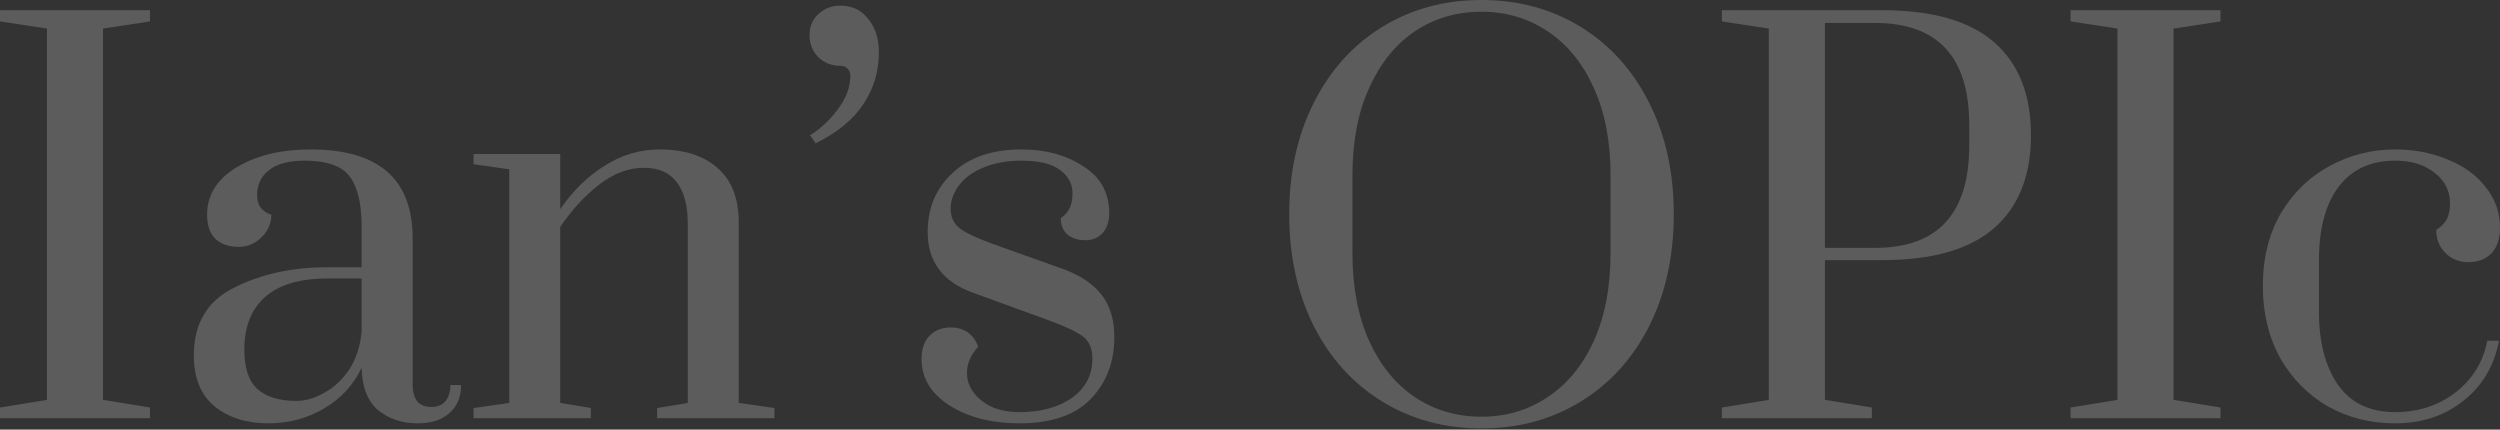
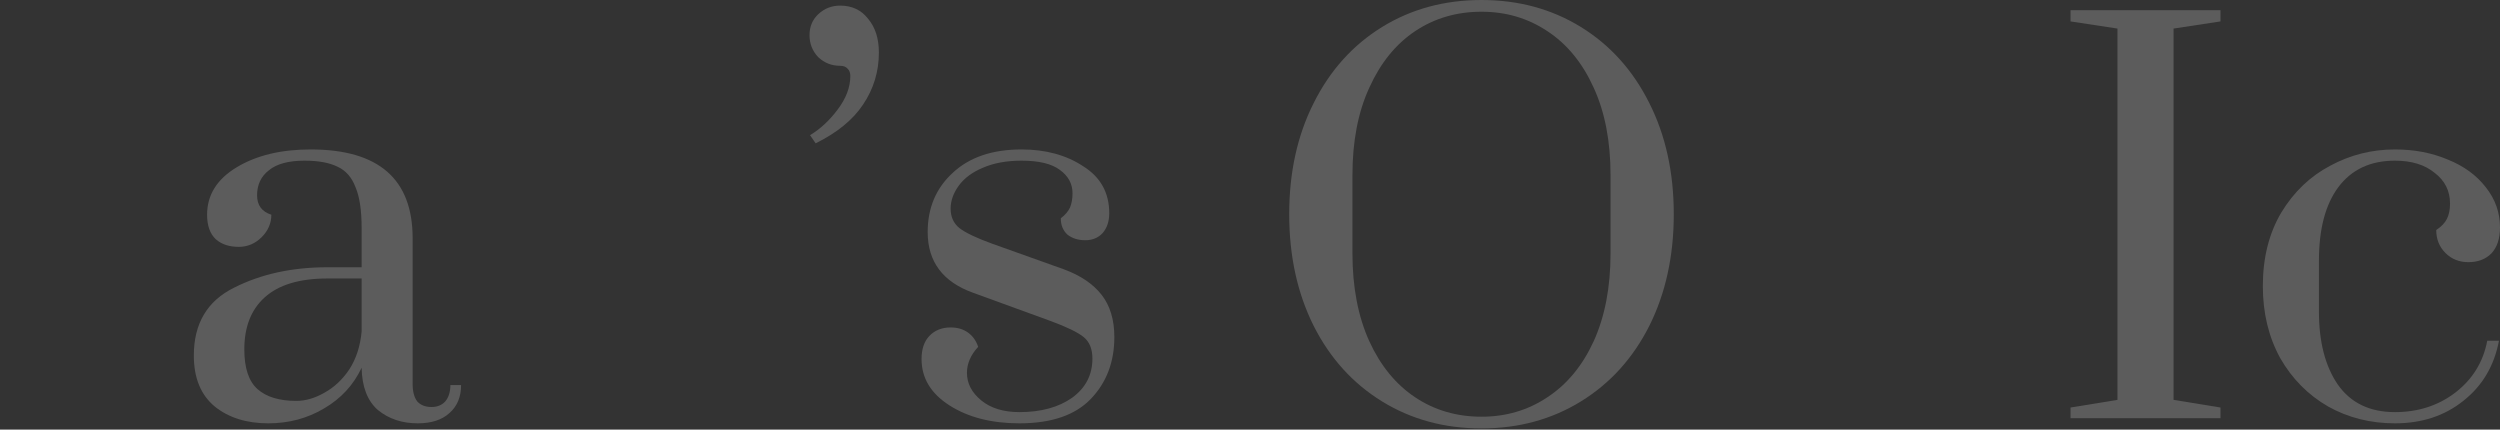
<svg xmlns="http://www.w3.org/2000/svg" width="1030" height="177" viewBox="0 0 1030 177" fill="none">
  <rect x="0" y="0" width="1030" height="177" fill="#333333" stroke="none" />
  <path d="M986.712 174.413C976.626 174.413 967.45 172.101 959.184 167.478C950.919 162.715 944.335 156.061 939.432 147.515C934.669 138.83 932.287 128.953 932.287 117.886C932.287 106.259 934.809 96.172 939.852 87.627C945.035 79.081 951.76 72.637 960.025 68.294C968.29 63.811 977.186 61.57 986.712 61.57C994.697 61.57 1001.98 62.971 1008.57 65.772C1015.15 68.434 1020.33 72.217 1024.12 77.12C1028.04 82.023 1030 87.556 1030 93.721C1030 98.344 1028.81 101.916 1026.43 104.437C1024.05 106.819 1020.89 108.01 1016.97 108.01C1013.19 108.01 1010.04 106.749 1007.52 104.227C1004.99 101.706 1003.73 98.554 1003.73 94.771C1005.83 93.37 1007.31 91.829 1008.15 90.148C1008.99 88.467 1009.41 86.366 1009.41 83.844C1009.41 78.661 1007.31 74.458 1003.1 71.236C999.04 67.874 993.577 66.193 986.712 66.193C976.626 66.193 968.851 69.835 963.387 77.12C958.064 84.264 955.402 94.351 955.402 107.379V128.393C955.402 140.861 957.994 150.877 963.177 158.442C968.5 166.007 976.345 169.79 986.712 169.79C996.238 169.79 1004.5 167.128 1011.51 161.805C1018.65 156.341 1023.07 149.196 1024.75 140.371H1029.58C1027.62 150.737 1022.72 159.003 1014.87 165.167C1007.17 171.331 997.779 174.413 986.712 174.413Z" fill="white" fill-opacity="0.2" />
  <path d="M853.061 172.311V167.898L872.393 164.746V11.768L853.061 8.826V4.203H914.841V8.826L895.508 11.768V164.746L914.841 167.898V172.311H853.061Z" fill="white" fill-opacity="0.2" />
-   <path d="M709.413 167.898L728.746 164.746V11.768L709.413 8.826V4.203H775.396C796.129 4.203 811.539 8.616 821.626 17.441C831.712 26.267 836.756 39.015 836.756 55.686C836.756 72.357 831.712 85.105 821.626 93.931C811.539 102.756 796.129 107.169 775.396 107.169H751.861V164.746L771.193 167.898V172.311H709.413V167.898ZM772.454 102.126C798.371 102.126 811.329 88.047 811.329 59.889V51.483C811.329 23.465 798.371 9.456 772.454 9.456H751.861V102.126H772.454Z" fill="white" fill-opacity="0.2" />
  <path d="M610.375 176.514C595.105 176.514 581.446 172.802 569.399 165.377C557.351 157.952 547.965 147.585 541.24 134.277C534.516 120.828 531.154 105.488 531.154 88.257C531.154 71.026 534.516 55.756 541.24 42.447C547.965 28.999 557.351 18.562 569.399 11.137C581.446 3.712 595.105 0 610.375 0C625.645 0 639.304 3.712 651.352 11.137C663.399 18.562 672.785 28.999 679.51 42.447C686.234 55.756 689.596 71.026 689.596 88.257C689.596 105.488 686.234 120.828 679.51 134.277C672.785 147.585 663.399 157.952 651.352 165.377C639.304 172.802 625.645 176.514 610.375 176.514ZM610.375 171.681C620.462 171.681 629.497 169.019 637.483 163.696C645.608 158.372 651.982 150.667 656.605 140.581C661.228 130.354 663.539 118.306 663.539 104.437V72.077C663.539 58.208 661.228 46.23 656.605 36.143C651.982 25.917 645.608 18.142 637.483 12.818C629.497 7.495 620.462 4.833 610.375 4.833C600.149 4.833 591.043 7.495 583.057 12.818C575.072 18.142 568.768 25.917 564.145 36.143C559.522 46.23 557.211 58.208 557.211 72.077V104.437C557.211 118.306 559.522 130.354 564.145 140.581C568.768 150.667 575.072 158.372 583.057 163.696C591.043 169.019 600.149 171.681 610.375 171.681Z" fill="white" fill-opacity="0.2" />
  <path d="M420.025 174.413C408.538 174.413 398.942 171.961 391.237 167.058C383.532 162.155 379.679 155.781 379.679 147.936C379.679 143.873 380.73 140.721 382.831 138.479C385.073 136.098 388.015 134.907 391.657 134.907C394.459 134.907 396.84 135.608 398.802 137.008C400.763 138.409 402.164 140.371 403.004 142.892C399.922 146.254 398.381 149.827 398.381 153.609C398.381 157.952 400.343 161.734 404.265 164.957C408.188 168.179 413.441 169.79 420.025 169.79C428.851 169.79 436.066 167.828 441.669 163.906C447.273 159.843 450.075 154.45 450.075 147.725C450.075 143.803 448.884 140.861 446.502 138.9C444.121 136.938 439.498 134.697 432.633 132.175L400.903 120.618C388.435 116.135 382.201 107.8 382.201 95.612C382.201 85.665 385.633 77.54 392.498 71.236C399.362 64.792 408.818 61.57 420.866 61.57C430.812 61.57 439.288 63.881 446.292 68.504C453.437 72.987 457.009 79.431 457.009 87.837C457.009 91.199 456.099 93.931 454.277 96.032C452.456 97.993 450.075 98.974 447.133 98.974C444.191 98.974 441.739 98.203 439.778 96.662C437.957 94.981 437.046 92.74 437.046 89.938C438.867 88.537 440.128 87.066 440.829 85.525C441.529 83.844 441.879 81.883 441.879 79.641C441.879 75.719 440.128 72.497 436.626 69.975C433.264 67.454 428.01 66.193 420.866 66.193C414.702 66.193 409.378 67.173 404.896 69.135C400.553 70.956 397.261 73.407 395.019 76.489C392.778 79.571 391.657 82.723 391.657 85.945C391.657 89.308 392.848 91.969 395.229 93.931C397.751 95.892 402.304 98.063 408.888 100.445L438.307 110.952C445.172 113.473 450.355 116.976 453.857 121.458C457.359 125.941 459.111 131.755 459.111 138.9C459.111 149.126 455.888 157.602 449.444 164.326C443 171.05 433.194 174.413 420.025 174.413Z" fill="white" fill-opacity="0.2" />
  <path d="M333.732 55.686C337.934 53.164 341.717 49.662 345.079 45.179C348.581 40.556 350.333 35.933 350.333 31.31C350.333 30.049 349.982 29.069 349.282 28.368C348.581 27.528 347.531 27.108 346.13 27.108C342.628 27.108 339.616 25.917 337.094 23.535C334.712 21.014 333.522 18.002 333.522 14.499C333.522 10.997 334.712 8.125 337.094 5.884C339.616 3.502 342.628 2.312 346.13 2.312C351.033 2.312 354.885 4.133 357.687 7.775C360.629 11.277 362.1 15.9 362.1 21.644C362.1 29.489 359.929 36.634 355.586 43.078C351.383 49.382 344.869 54.705 336.043 59.048L333.732 55.686Z" fill="white" fill-opacity="0.2" />
-   <path d="M195.091 168.109L209.801 166.007V69.765L195.091 67.664V63.461H230.814V86.156C235.998 78.591 242.092 72.637 249.096 68.294C256.101 63.811 263.665 61.57 271.791 61.57C281.877 61.57 289.792 64.091 295.536 69.135C301.42 74.178 304.362 81.673 304.362 91.619V166.007L319.071 168.109V172.311H270.74V168.109L283.348 166.007V92.039C283.348 84.755 281.877 79.151 278.935 75.229C275.993 71.166 271.441 69.135 265.277 69.135C258.832 69.135 252.598 71.516 246.574 76.279C240.691 80.902 235.437 86.646 230.814 93.51V166.007L243.422 168.109V172.311H195.091V168.109Z" fill="white" fill-opacity="0.2" />
  <path d="M110.537 174.413C101.571 174.413 94.216 172.101 88.472 167.478C82.728 162.715 79.857 155.711 79.857 146.465C79.857 133.296 85.39 123.98 96.457 118.517C107.525 112.913 120.343 110.111 134.912 110.111H148.991V93.931C148.991 86.646 148.151 81.042 146.47 77.12C144.929 73.057 142.477 70.255 139.115 68.714C135.753 67.033 131.2 66.193 125.456 66.193C118.872 66.193 113.969 67.524 110.747 70.185C107.525 72.707 105.914 76.139 105.914 80.482C105.914 84.545 107.875 87.206 111.797 88.467C111.797 91.969 110.466 95.051 107.805 97.713C105.143 100.375 101.991 101.706 98.349 101.706C94.426 101.706 91.274 100.655 88.892 98.554C86.511 96.312 85.32 92.95 85.32 88.467C85.32 80.342 89.383 73.828 97.508 68.924C105.633 64.021 115.79 61.57 127.978 61.57C155.996 61.57 170.005 73.758 170.005 98.133V158.232C170.005 161.314 170.635 163.696 171.896 165.377C173.297 166.918 175.258 167.688 177.78 167.688C180.161 167.688 182.053 166.918 183.454 165.377C184.855 163.696 185.555 161.454 185.555 158.652H189.968C189.968 163.556 188.357 167.408 185.135 170.21C182.053 173.012 177.71 174.413 172.106 174.413C165.662 174.413 160.199 172.591 155.716 168.949C151.373 165.167 149.131 159.353 148.991 151.508C145.629 158.652 140.446 164.256 133.441 168.319C126.577 172.381 118.942 174.413 110.537 174.413ZM122.094 165.167C125.876 165.167 129.729 164.046 133.651 161.805C137.714 159.563 141.146 156.341 143.948 152.138C146.75 147.795 148.431 142.612 148.991 136.588V114.734H134.912C123.425 114.734 114.809 117.326 109.066 122.509C103.462 127.552 100.66 134.697 100.66 143.943C100.66 151.648 102.481 157.111 106.124 160.334C109.766 163.556 115.089 165.167 122.094 165.167Z" fill="white" fill-opacity="0.2" />
-   <path d="M0 172.311V167.898L19.332 164.746V11.768L0 8.826V4.203H61.78V8.826L42.447 11.768V164.746L61.78 167.898V172.311H0Z" fill="white" fill-opacity="0.2" />
</svg>